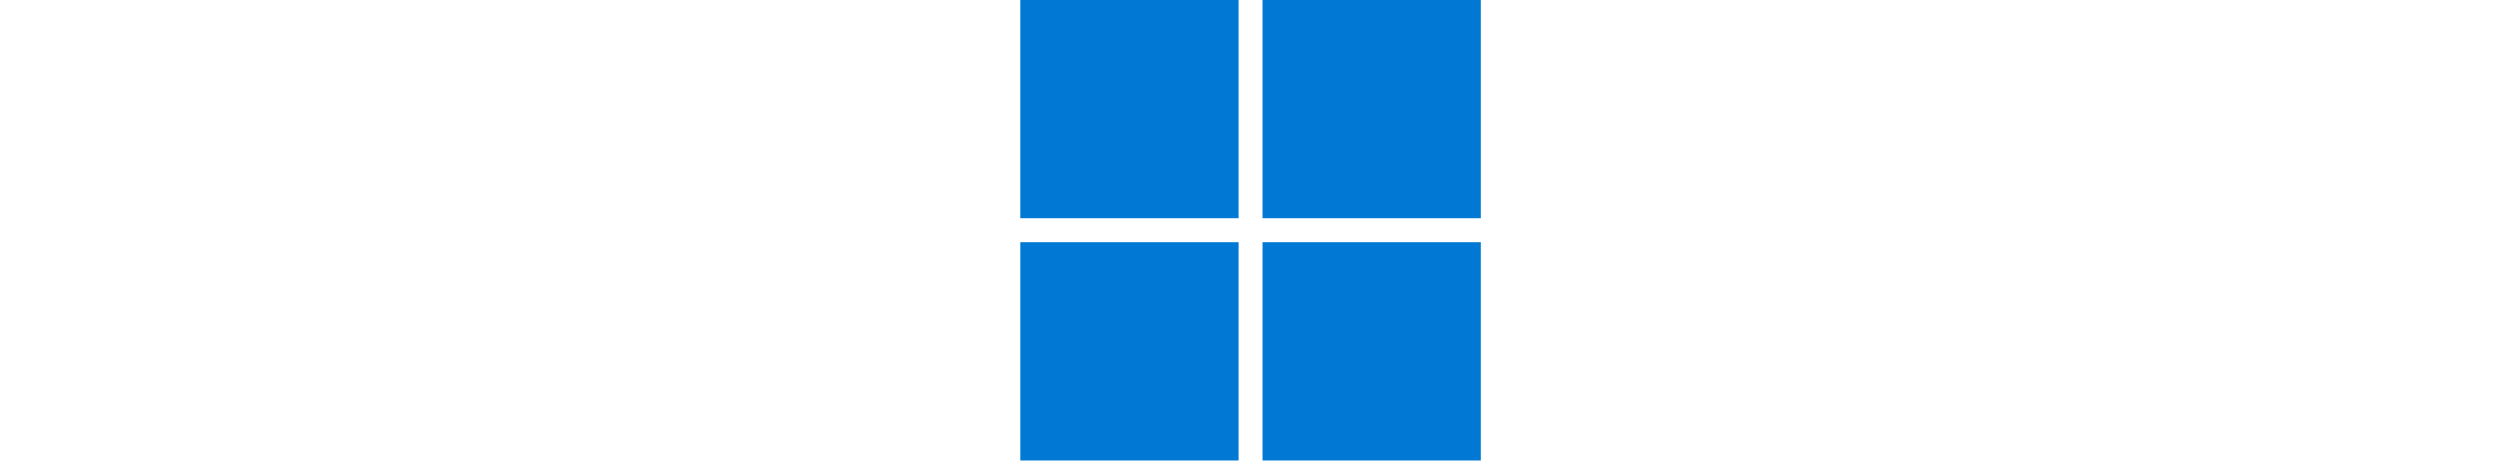
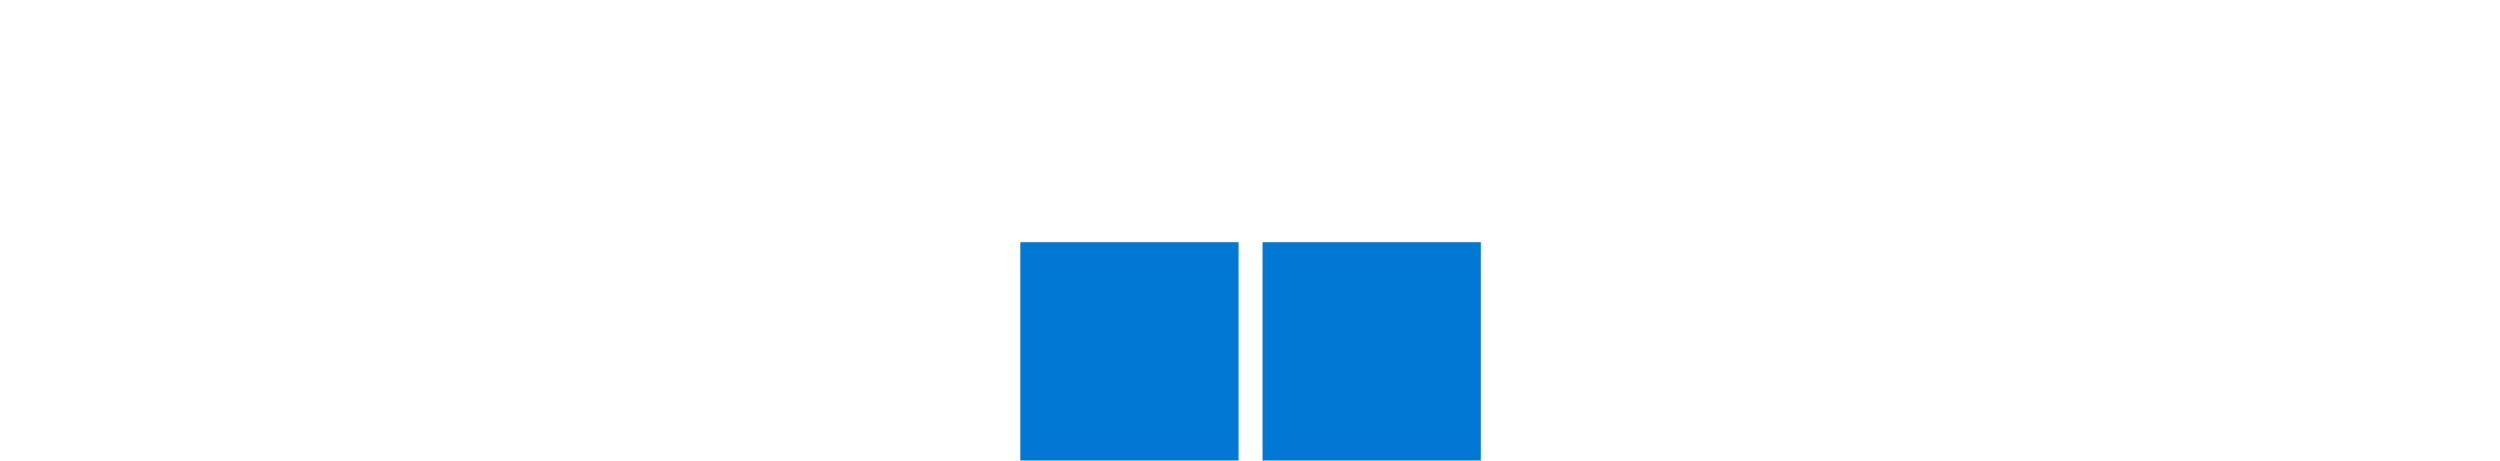
<svg xmlns="http://www.w3.org/2000/svg" width="1e3" height="184.24" version="1.1" viewBox="0 0 100 100">
  <g transform="matrix(2.051, 0, 0, 2.051, 556.406, -46.323)" fill="#0078d4">
-     <rect x="-271.22" y="22.579" width="23.105" height="23.105" />
-     <rect x="-245.58" y="22.579" width="23.105" height="23.105" />
    <rect x="-271.22" y="48.221" width="23.105" height="23.105" />
    <rect x="-245.58" y="48.221" width="23.105" height="23.105" />
  </g>
</svg>